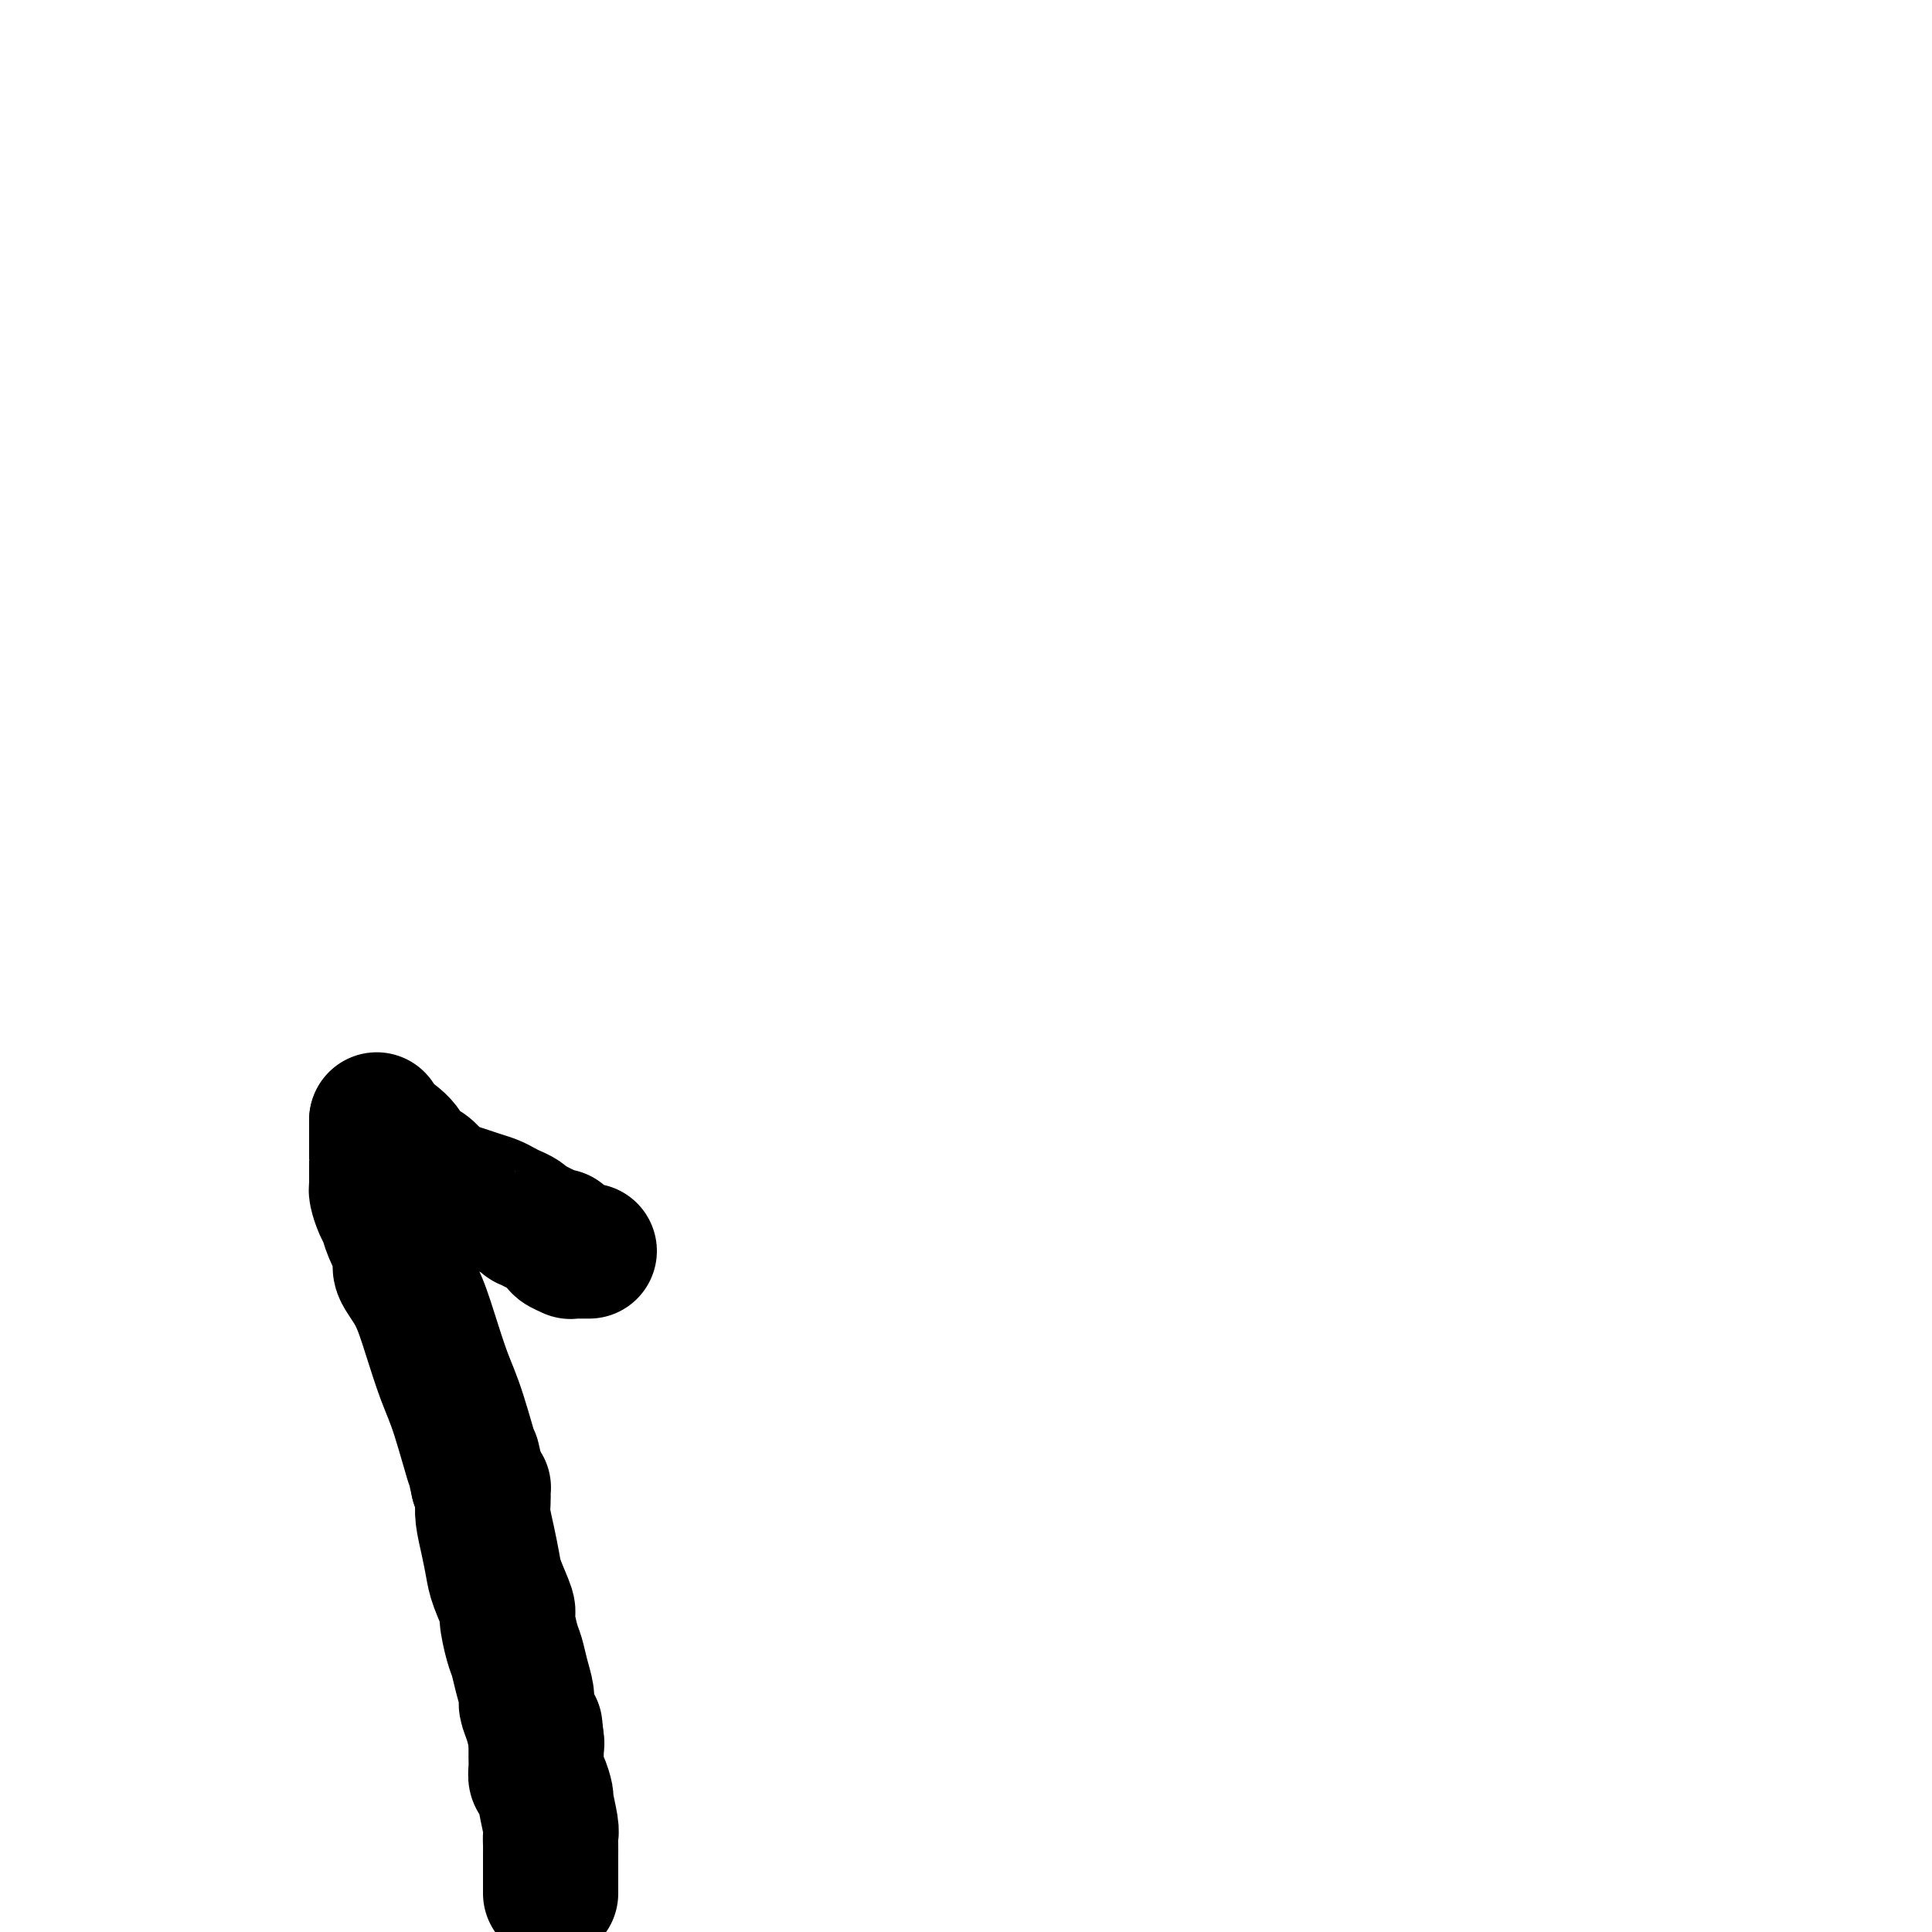
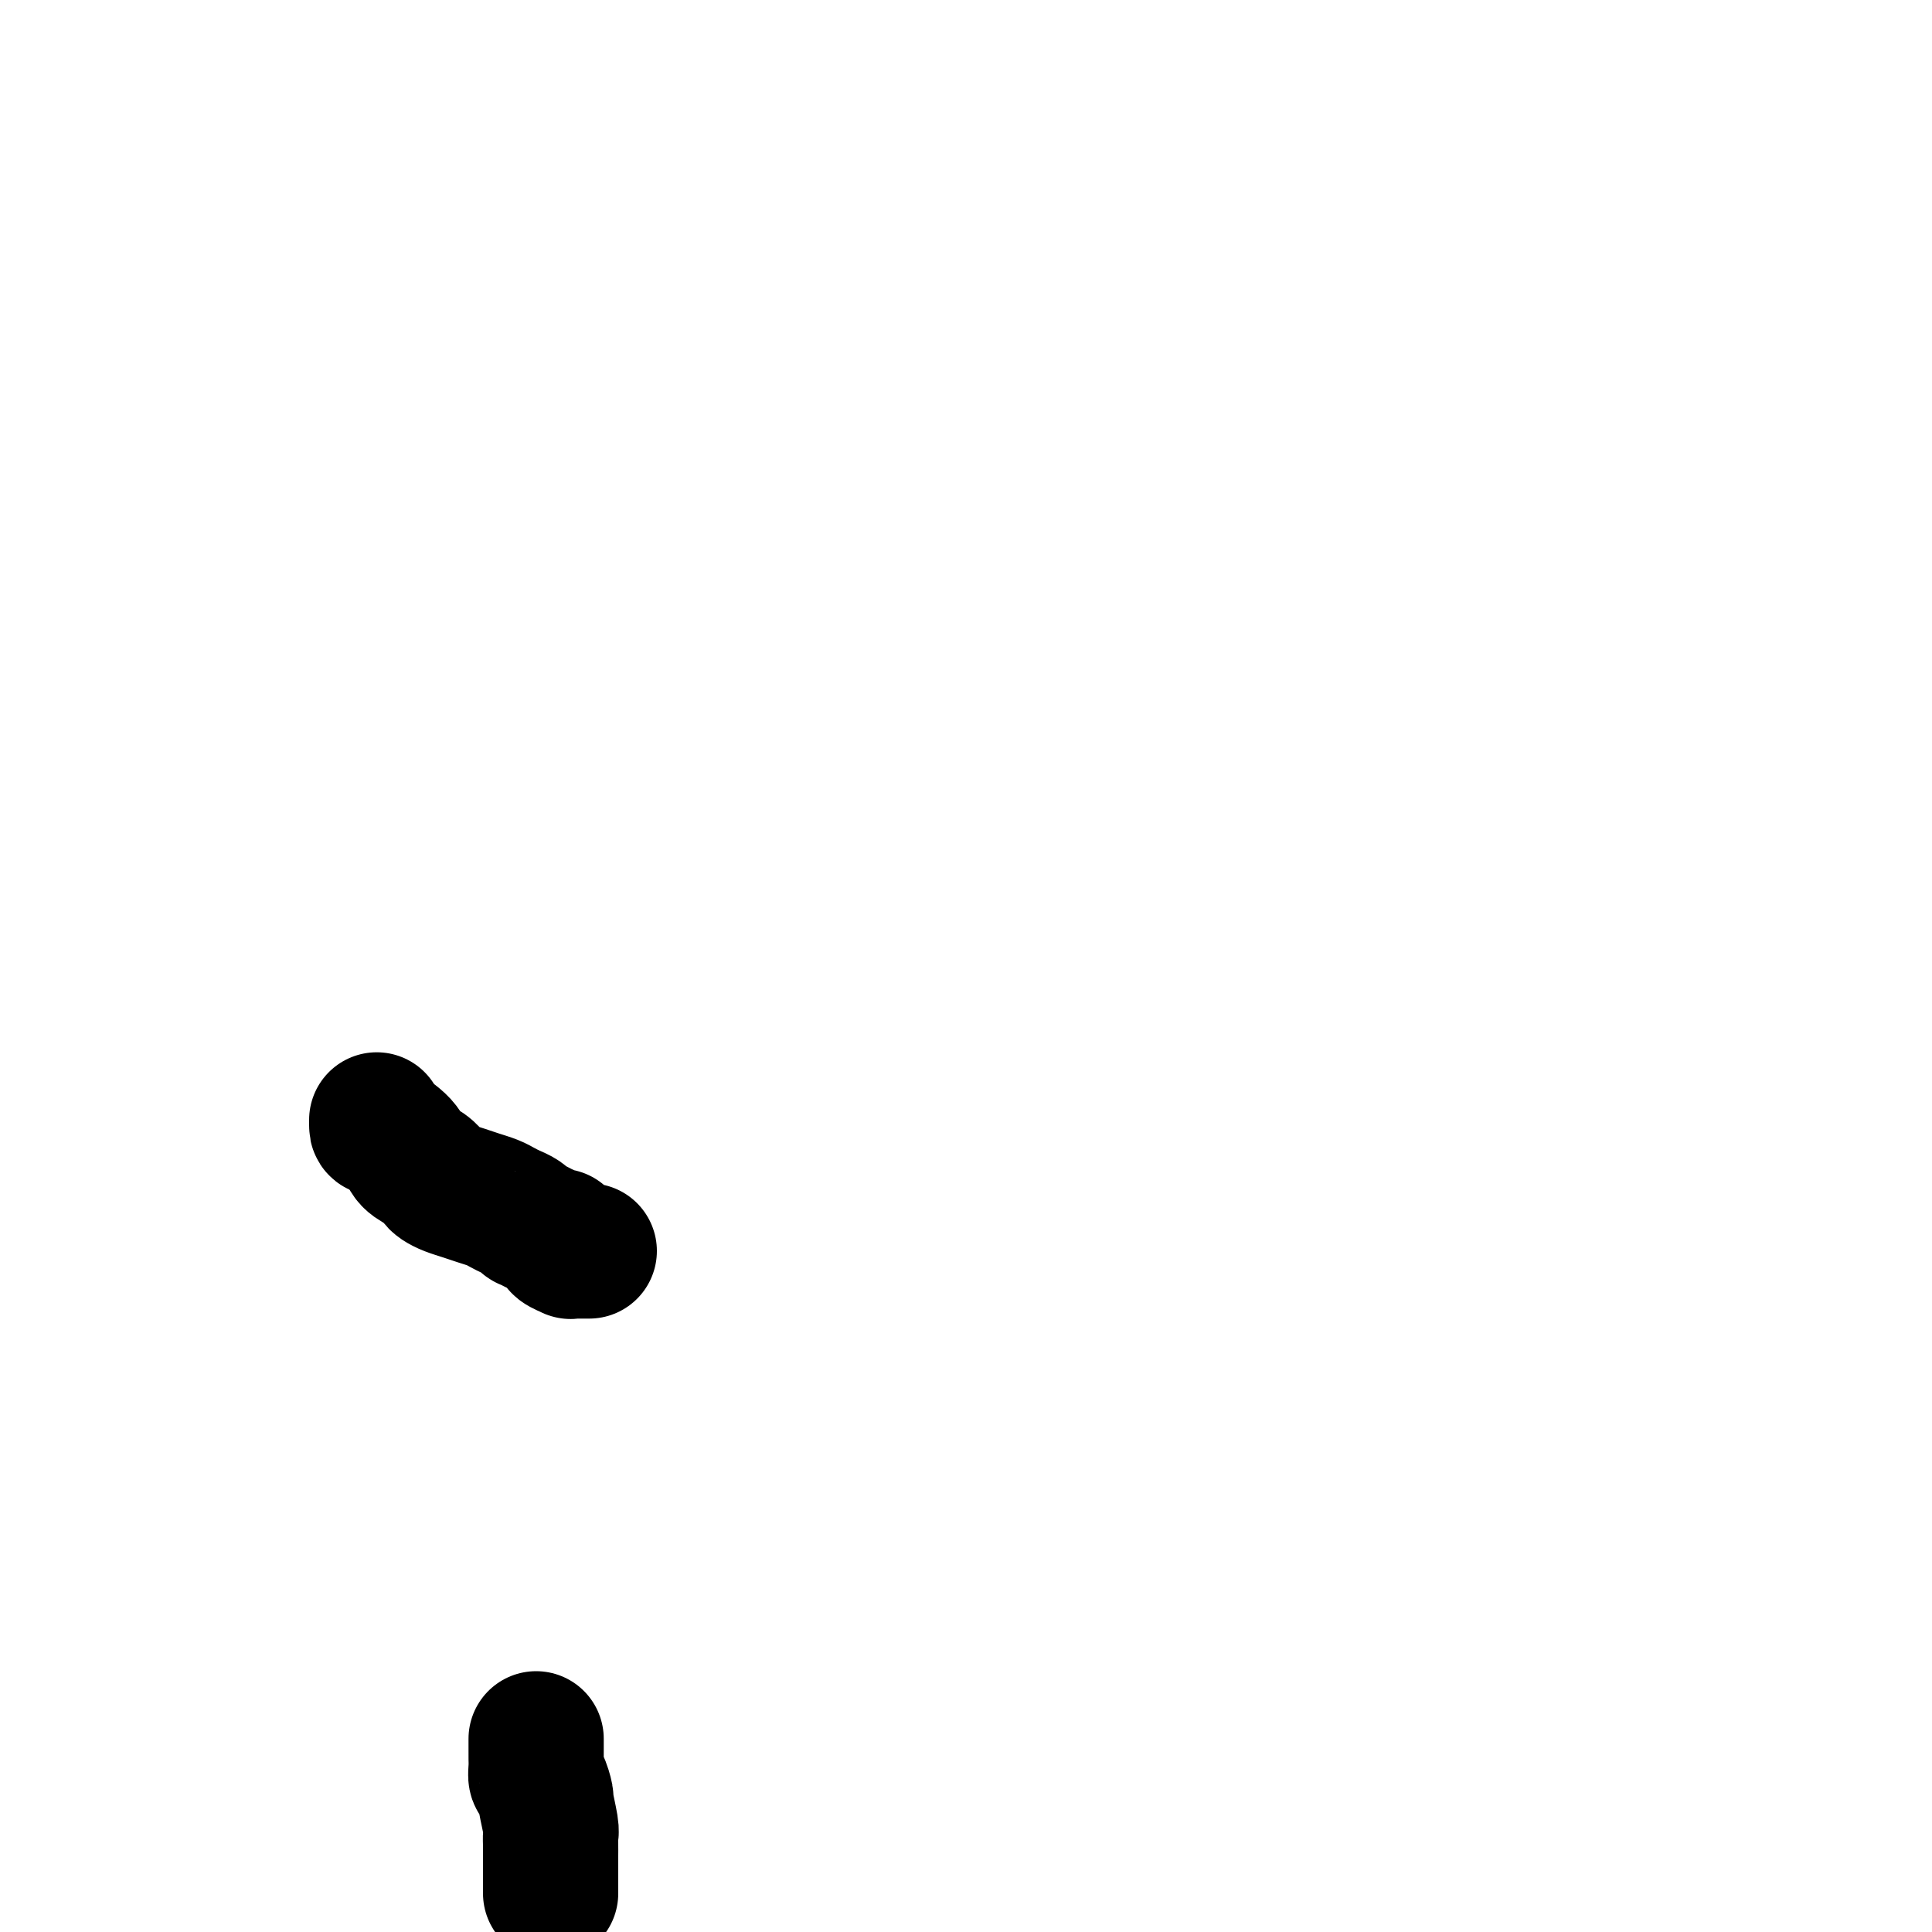
<svg xmlns="http://www.w3.org/2000/svg" viewBox="0 0 400 400" version="1.1">
  <g fill="none" stroke="#000000" stroke-width="28" stroke-linecap="round" stroke-linejoin="round">
    <path d="M114,391c-0.000,0.548 -0.000,1.096 0,1c0.000,-0.096 0.000,-0.837 0,-1c-0.000,-0.163 -0.000,0.252 0,0c0.000,-0.252 0.000,-1.169 0,-2c-0.000,-0.831 -0.000,-1.574 0,-2c0.000,-0.426 0.001,-0.533 0,-1c-0.001,-0.467 -0.004,-1.292 0,-2c0.004,-0.708 0.016,-1.297 0,-2c-0.016,-0.703 -0.060,-1.520 0,-2c0.060,-0.480 0.222,-0.625 0,-2c-0.222,-1.375 -0.830,-3.982 -1,-5c-0.170,-1.018 0.098,-0.447 0,-1c-0.098,-0.553 -0.562,-2.228 -1,-3c-0.438,-0.772 -0.849,-0.640 -1,-1c-0.151,-0.360 -0.040,-1.213 0,-2c0.040,-0.787 0.011,-1.510 0,-2c-0.011,-0.490 -0.003,-0.747 0,-1c0.003,-0.253 0.001,-0.501 0,-1c-0.001,-0.499 -0.000,-1.250 0,-2" />
-     <path d="M111,360c-0.476,-4.849 -0.165,-1.472 0,0c0.165,1.472 0.185,1.038 0,0c-0.185,-1.038 -0.574,-2.680 -1,-4c-0.426,-1.320 -0.887,-2.318 -1,-3c-0.113,-0.682 0.123,-1.048 0,-2c-0.123,-0.952 -0.606,-2.489 -1,-4c-0.394,-1.511 -0.701,-2.995 -1,-4c-0.299,-1.005 -0.591,-1.531 -1,-3c-0.409,-1.469 -0.935,-3.883 -1,-5c-0.065,-1.117 0.333,-0.939 0,-2c-0.333,-1.061 -1.396,-3.362 -2,-5c-0.604,-1.638 -0.750,-2.613 -1,-4c-0.250,-1.387 -0.603,-3.185 -1,-5c-0.397,-1.815 -0.838,-3.649 -1,-5c-0.162,-1.351 -0.046,-2.221 0,-3c0.046,-0.779 0.023,-1.466 0,-2c-0.023,-0.534 -0.045,-0.913 0,-1c0.045,-0.087 0.156,0.118 0,0c-0.156,-0.118 -0.578,-0.559 -1,-1" />
-     <path d="M99,307c-1.939,-8.597 -0.787,-3.590 -1,-4c-0.213,-0.410 -1.792,-6.239 -3,-10c-1.208,-3.761 -2.045,-5.456 -3,-8c-0.955,-2.544 -2.028,-5.938 -3,-9c-0.972,-3.062 -1.843,-5.793 -3,-8c-1.157,-2.207 -2.600,-3.888 -3,-5c-0.400,-1.112 0.243,-1.653 0,-3c-0.243,-1.347 -1.372,-3.500 -2,-5c-0.628,-1.500 -0.757,-2.348 -1,-3c-0.243,-0.652 -0.601,-1.108 -1,-2c-0.399,-0.892 -0.839,-2.219 -1,-3c-0.161,-0.781 -0.043,-1.017 0,-1c0.043,0.017 0.012,0.288 0,0c-0.012,-0.288 -0.003,-1.135 0,-2c0.003,-0.865 0.001,-1.749 0,-2c-0.001,-0.251 -0.000,0.132 0,0c0.000,-0.132 0.000,-0.780 0,-1c-0.000,-0.220 -0.000,-0.013 0,0c0.000,0.013 0.000,-0.169 0,-1c-0.000,-0.831 -0.000,-2.313 0,-3c0.000,-0.687 0.000,-0.581 0,-1c-0.000,-0.419 -0.000,-1.364 0,-2c0.000,-0.636 0.000,-0.964 0,-1c-0.000,-0.036 -0.000,0.221 0,0c0.000,-0.221 0.000,-0.920 0,-1c-0.000,-0.080 -0.000,0.460 0,1" />
    <path d="M78,233c-0.001,-2.189 -0.005,-0.662 0,0c0.005,0.662 0.019,0.457 1,1c0.981,0.543 2.931,1.833 4,3c1.069,1.167 1.258,2.211 2,3c0.742,0.789 2.036,1.325 3,2c0.964,0.675 1.598,1.490 2,2c0.402,0.510 0.573,0.714 1,1c0.427,0.286 1.112,0.654 2,1c0.888,0.346 1.981,0.670 3,1c1.019,0.330 1.964,0.665 3,1c1.036,0.335 2.163,0.668 3,1c0.837,0.332 1.386,0.663 2,1c0.614,0.337 1.294,0.682 2,1c0.706,0.318 1.437,0.611 2,1c0.563,0.389 0.958,0.874 1,1c0.042,0.126 -0.269,-0.106 0,0c0.269,0.106 1.119,0.549 2,1c0.881,0.451 1.792,0.908 2,1c0.208,0.092 -0.286,-0.183 0,0c0.286,0.183 1.352,0.823 2,1c0.648,0.177 0.877,-0.110 1,0c0.123,0.110 0.141,0.618 0,1c-0.141,0.382 -0.441,0.638 0,1c0.441,0.362 1.624,0.829 2,1c0.376,0.171 -0.053,0.046 0,0c0.053,-0.046 0.589,-0.012 1,0c0.411,0.012 0.698,0.003 1,0c0.302,-0.003 0.620,-0.001 1,0c0.380,0.001 0.823,0.000 1,0c0.177,-0.000 0.089,-0.000 0,0" />
  </g>
</svg>